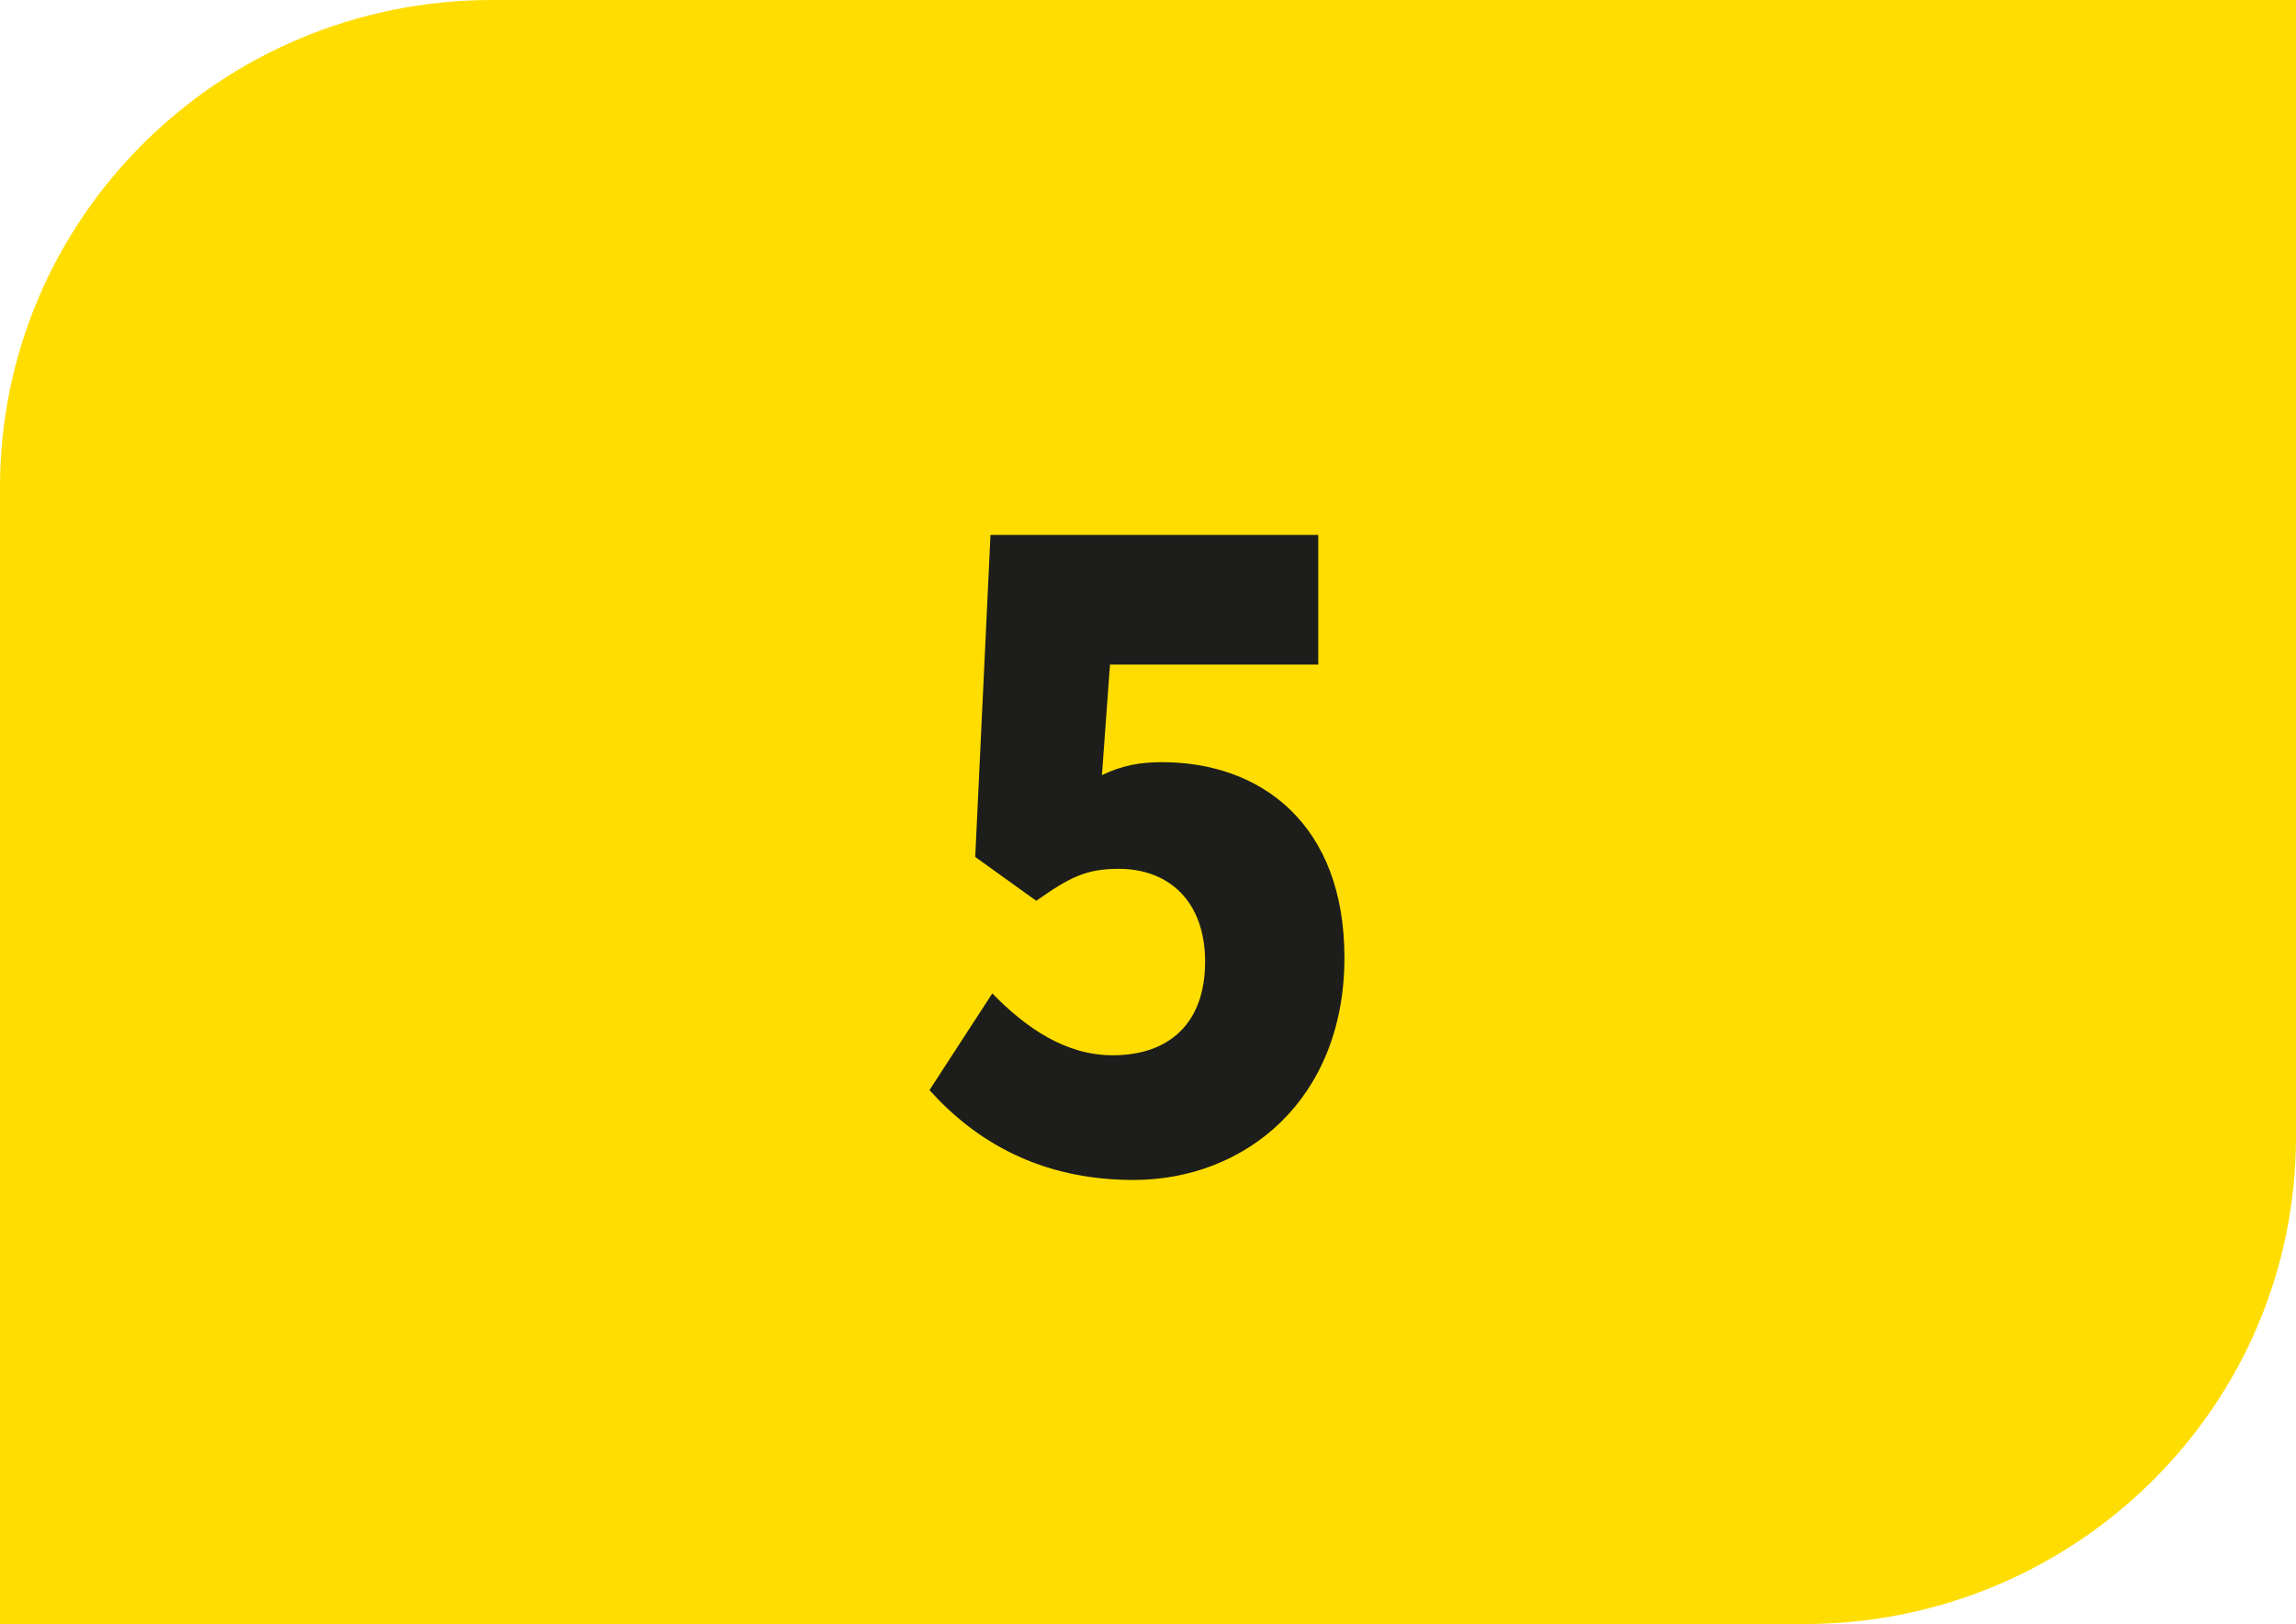
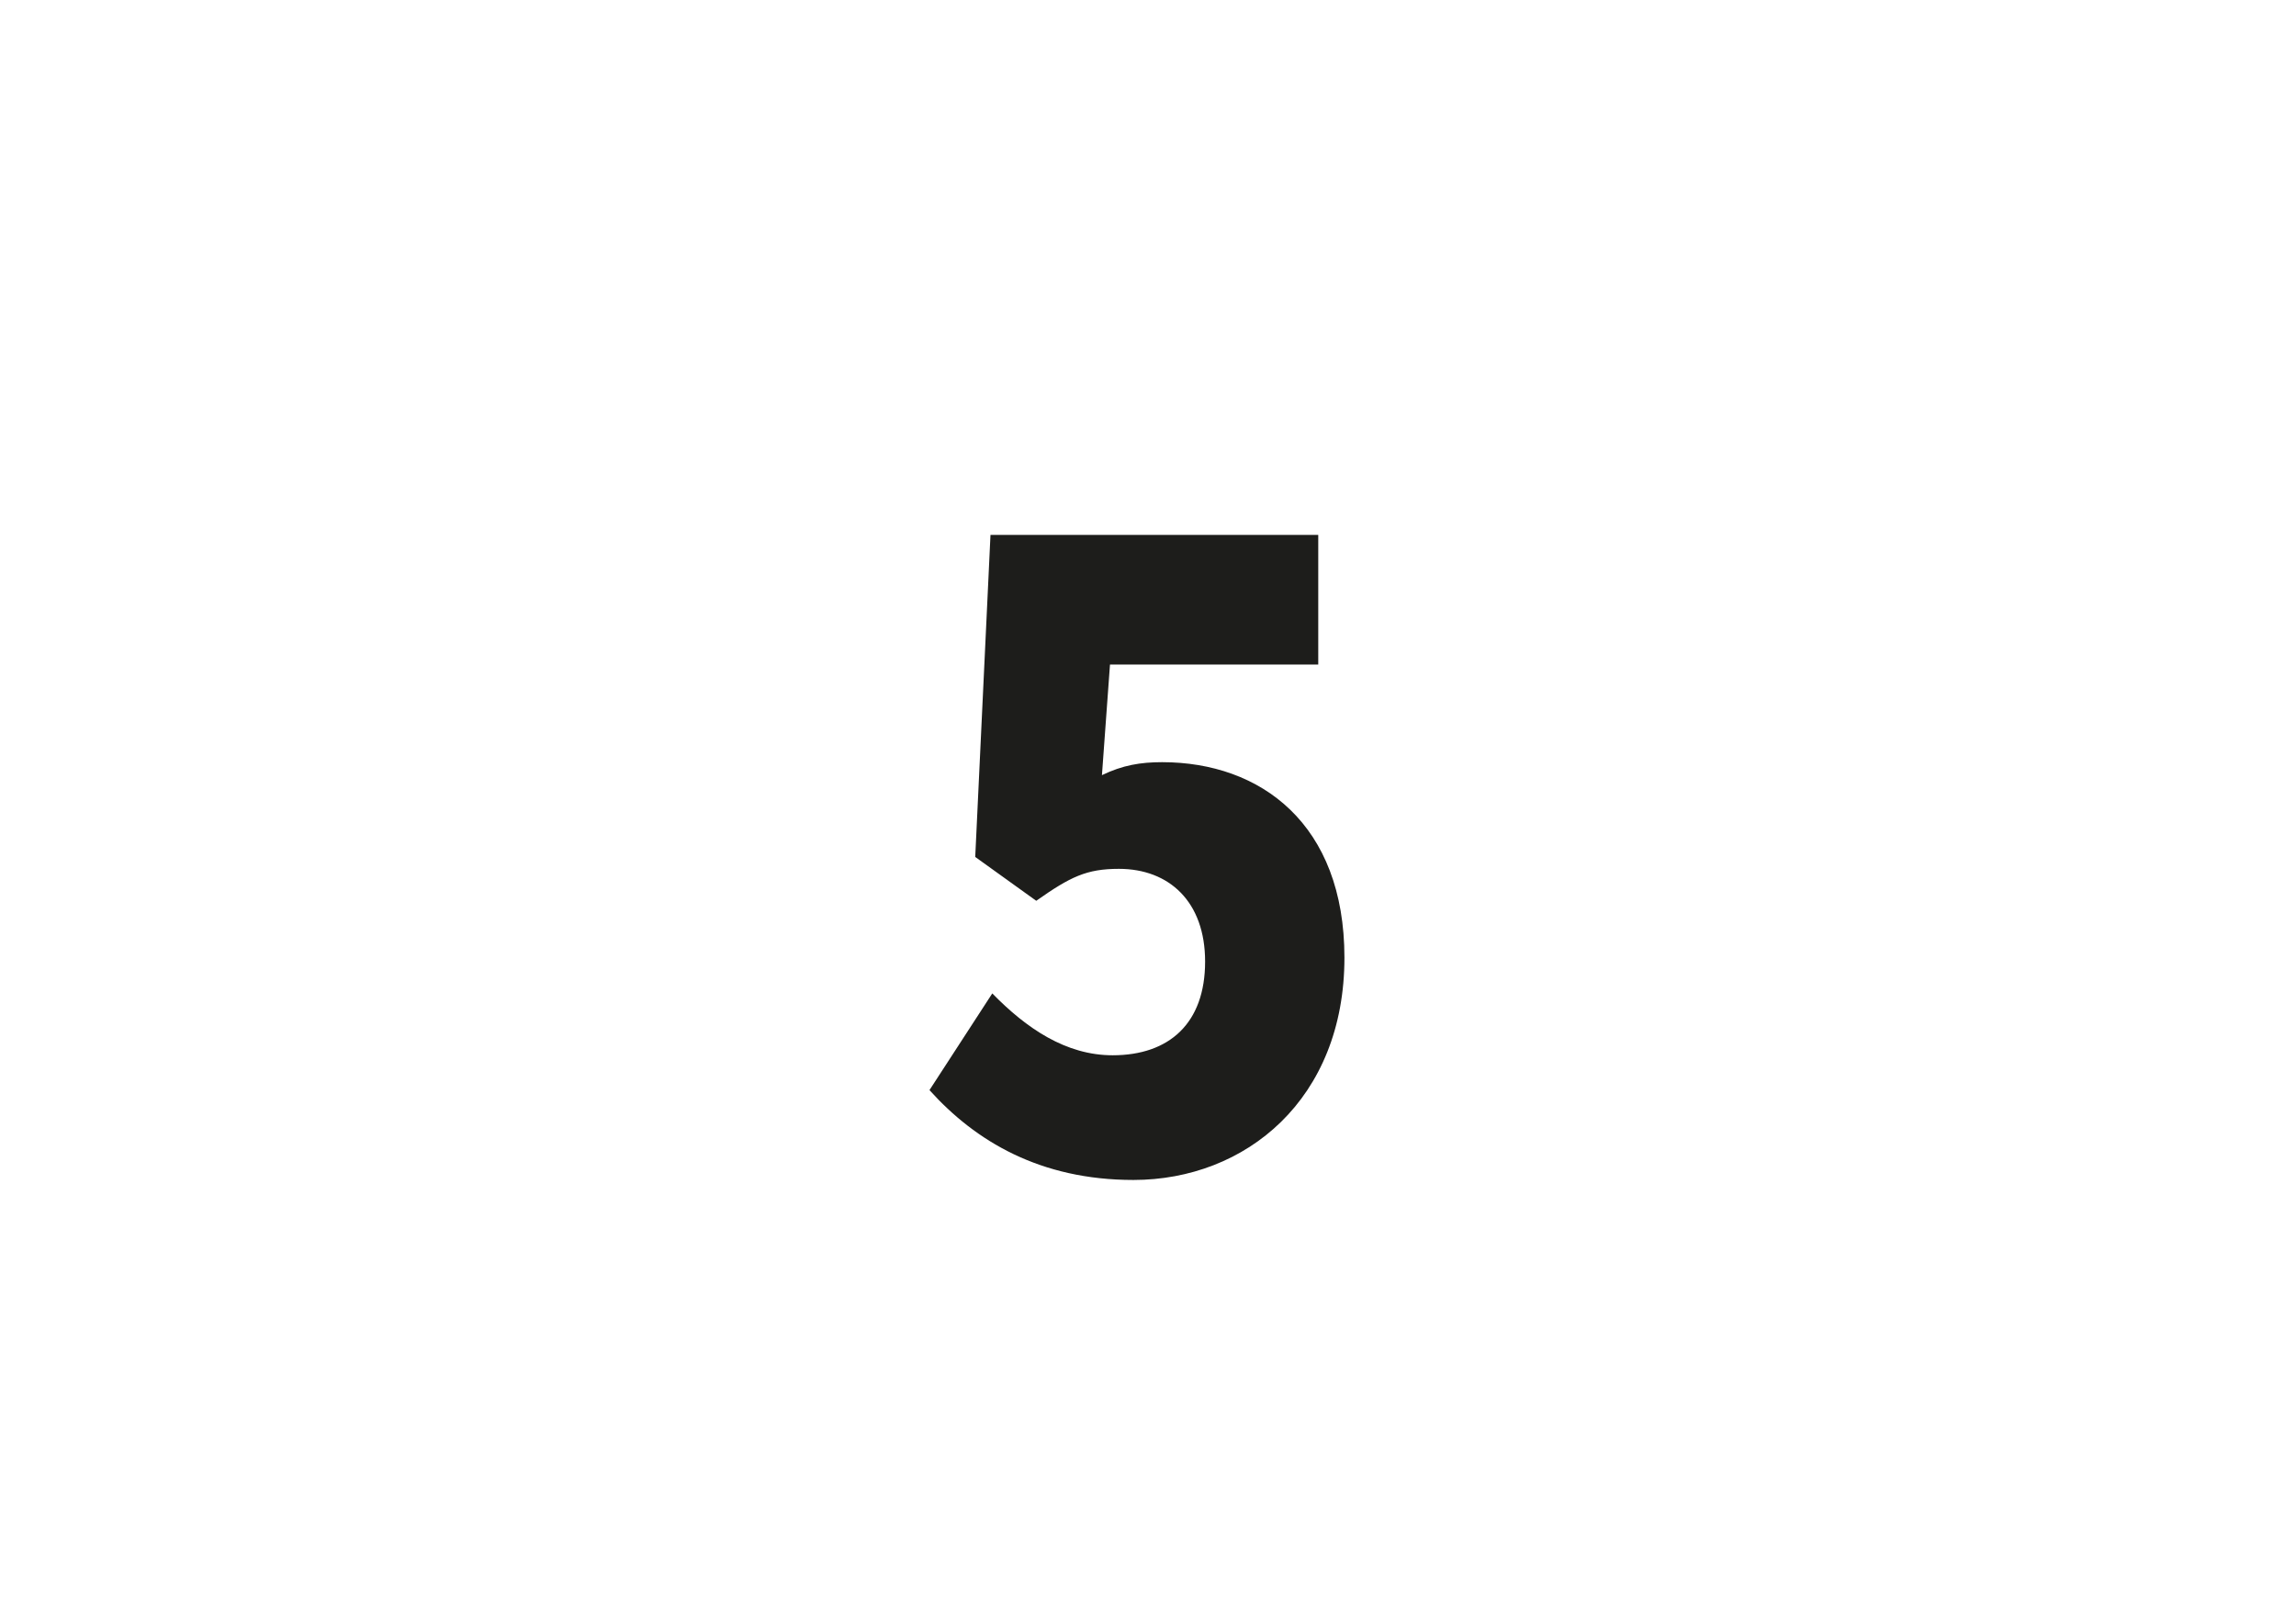
<svg xmlns="http://www.w3.org/2000/svg" id="Calque_2" data-name="Calque 2" width="19.117" height="13.52" viewBox="0 0 19.117 13.52">
  <g id="Calque_1-2" data-name="Calque 1">
    <g>
-       <path d="M19.117,9.464V0H4.097C1.834,0,0,1.816,0,4.056V13.52H15.021c2.262,0,4.096-1.816,4.096-4.056" style="fill: #fd0;" />
      <path d="M7.739,9.075l.523-.805c.284,.291,.613,.515,1.002,.515,.471,0,.77-.266,.77-.78,0-.498-.299-.772-.718-.772-.269,0-.404,.066-.688,.266l-.508-.365,.127-2.681h2.729v1.079h-1.734l-.067,.921c.172-.083,.321-.108,.501-.108,.822,0,1.518,.515,1.518,1.627,0,1.179-.822,1.851-1.757,1.851-.778,0-1.316-.324-1.697-.747Z" style="fill: #1d1d1b;" />
    </g>
  </g>
</svg>